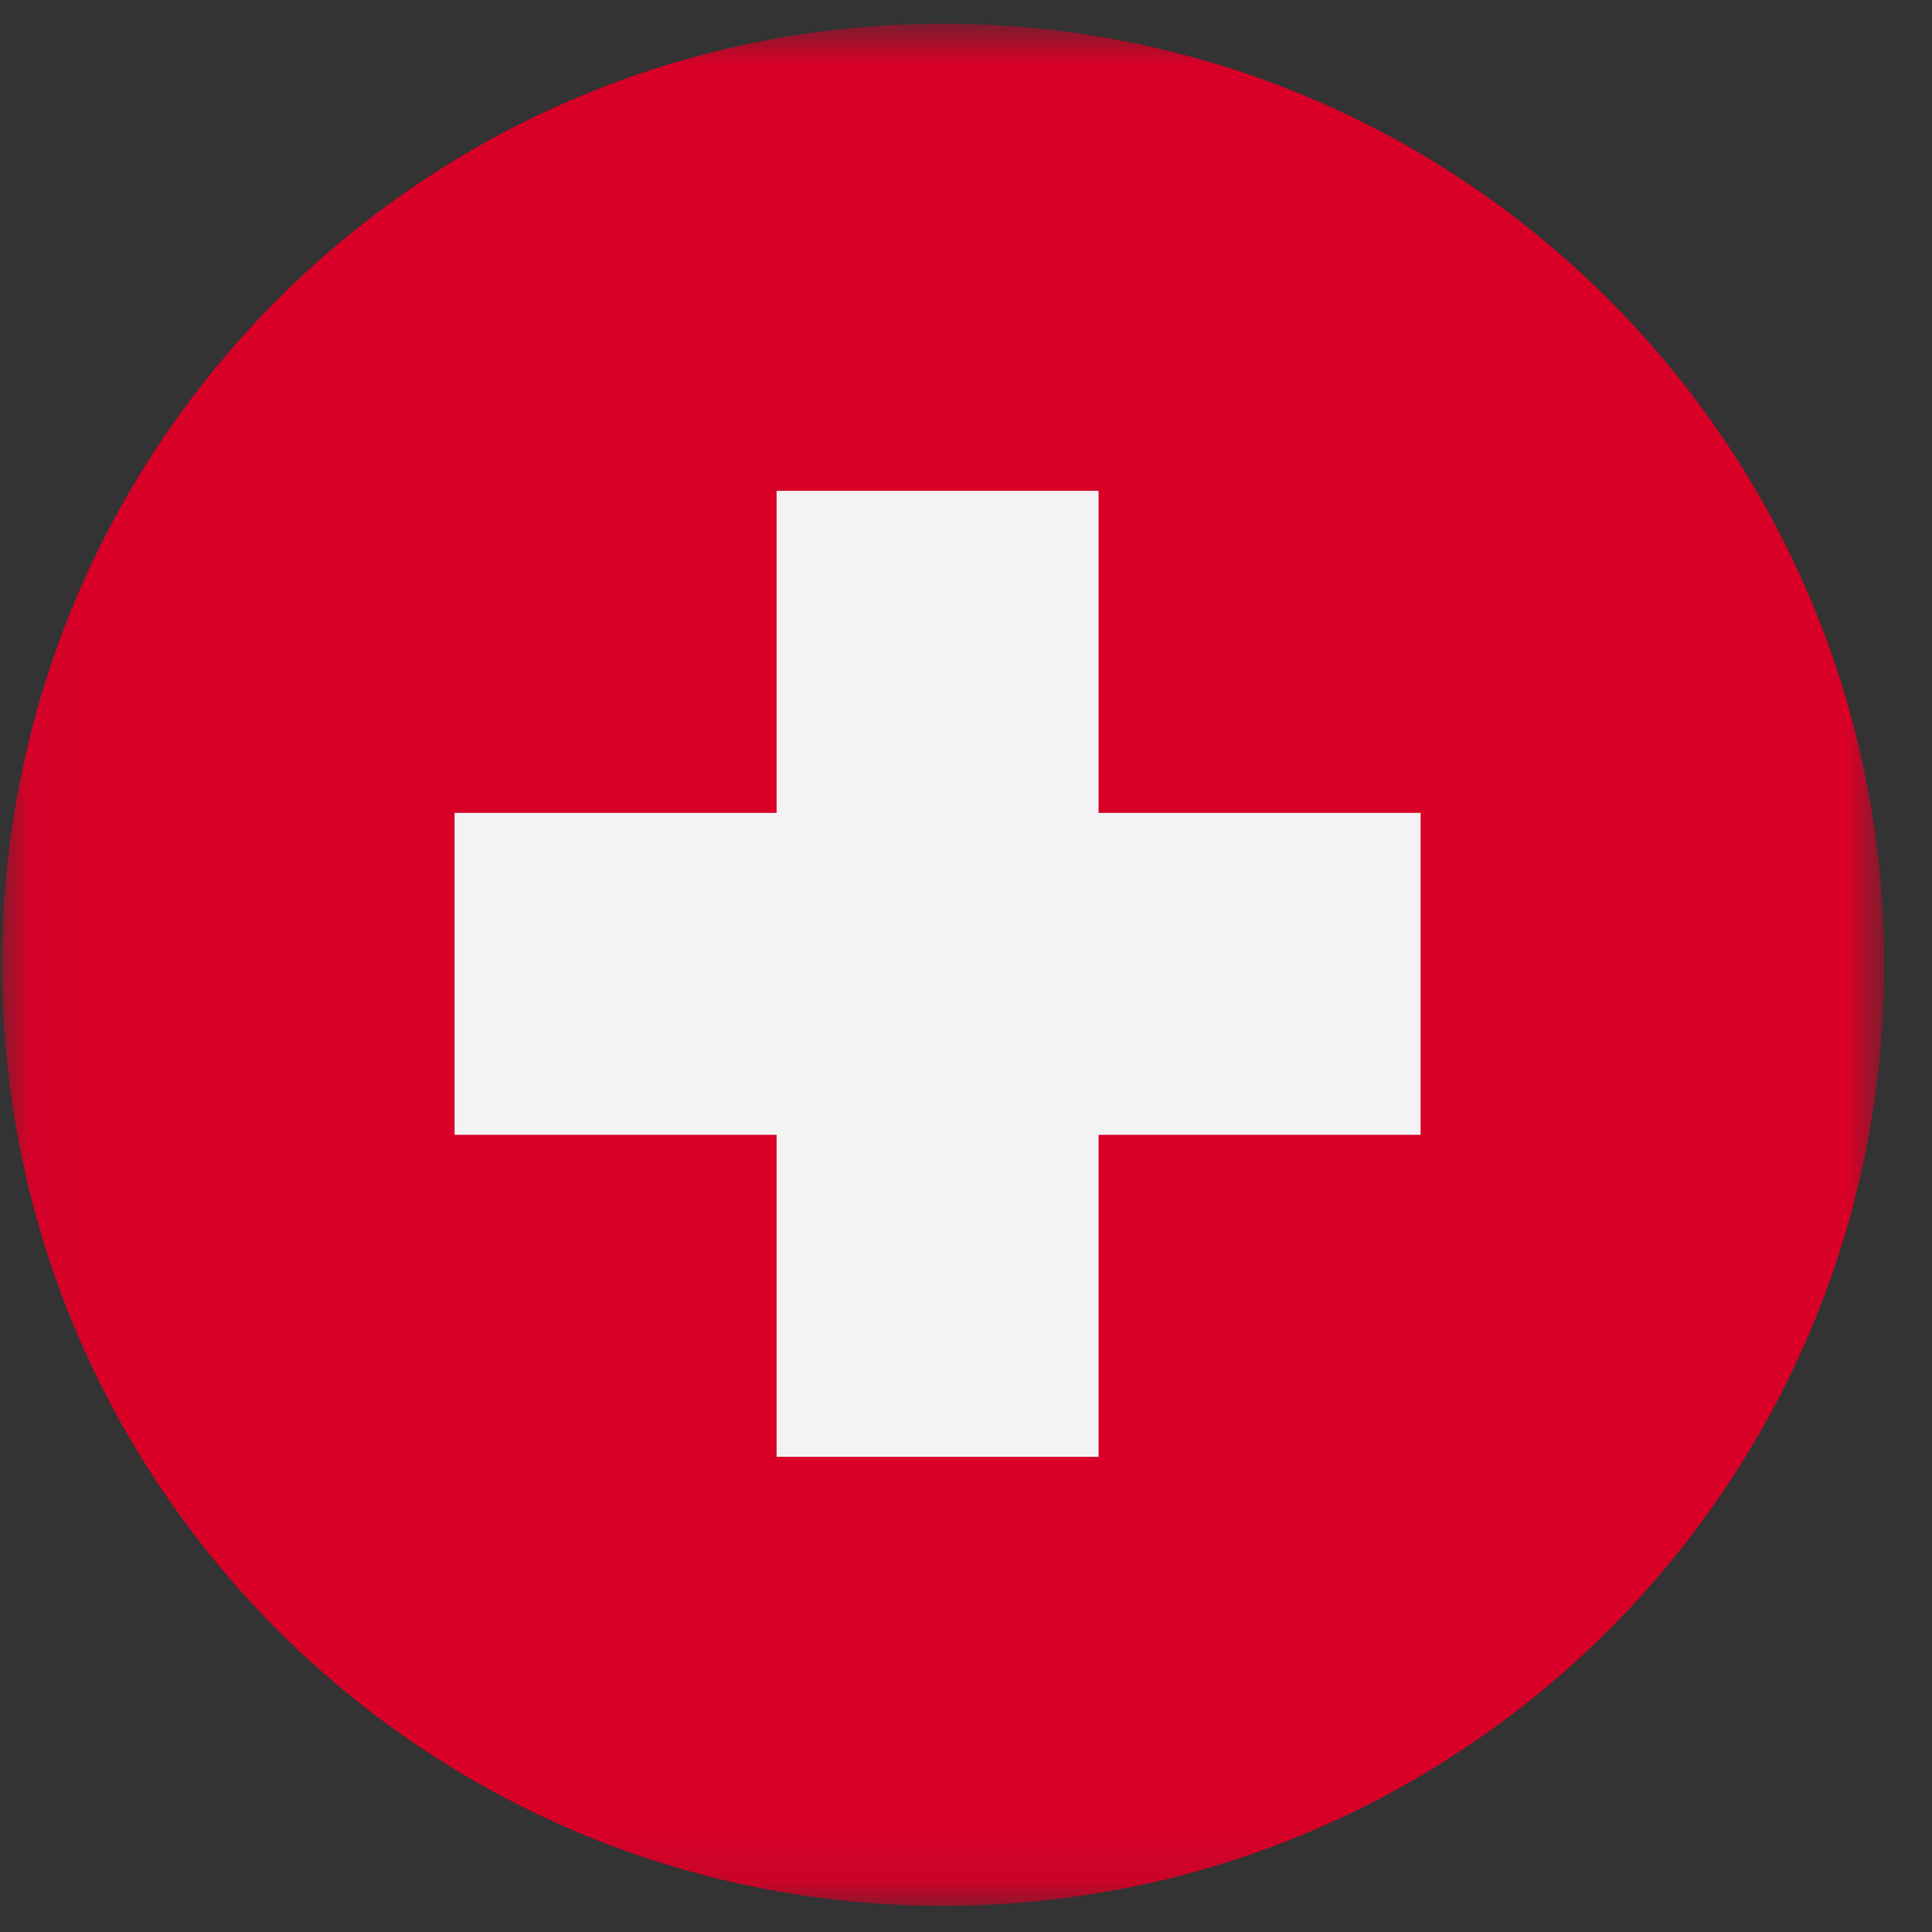
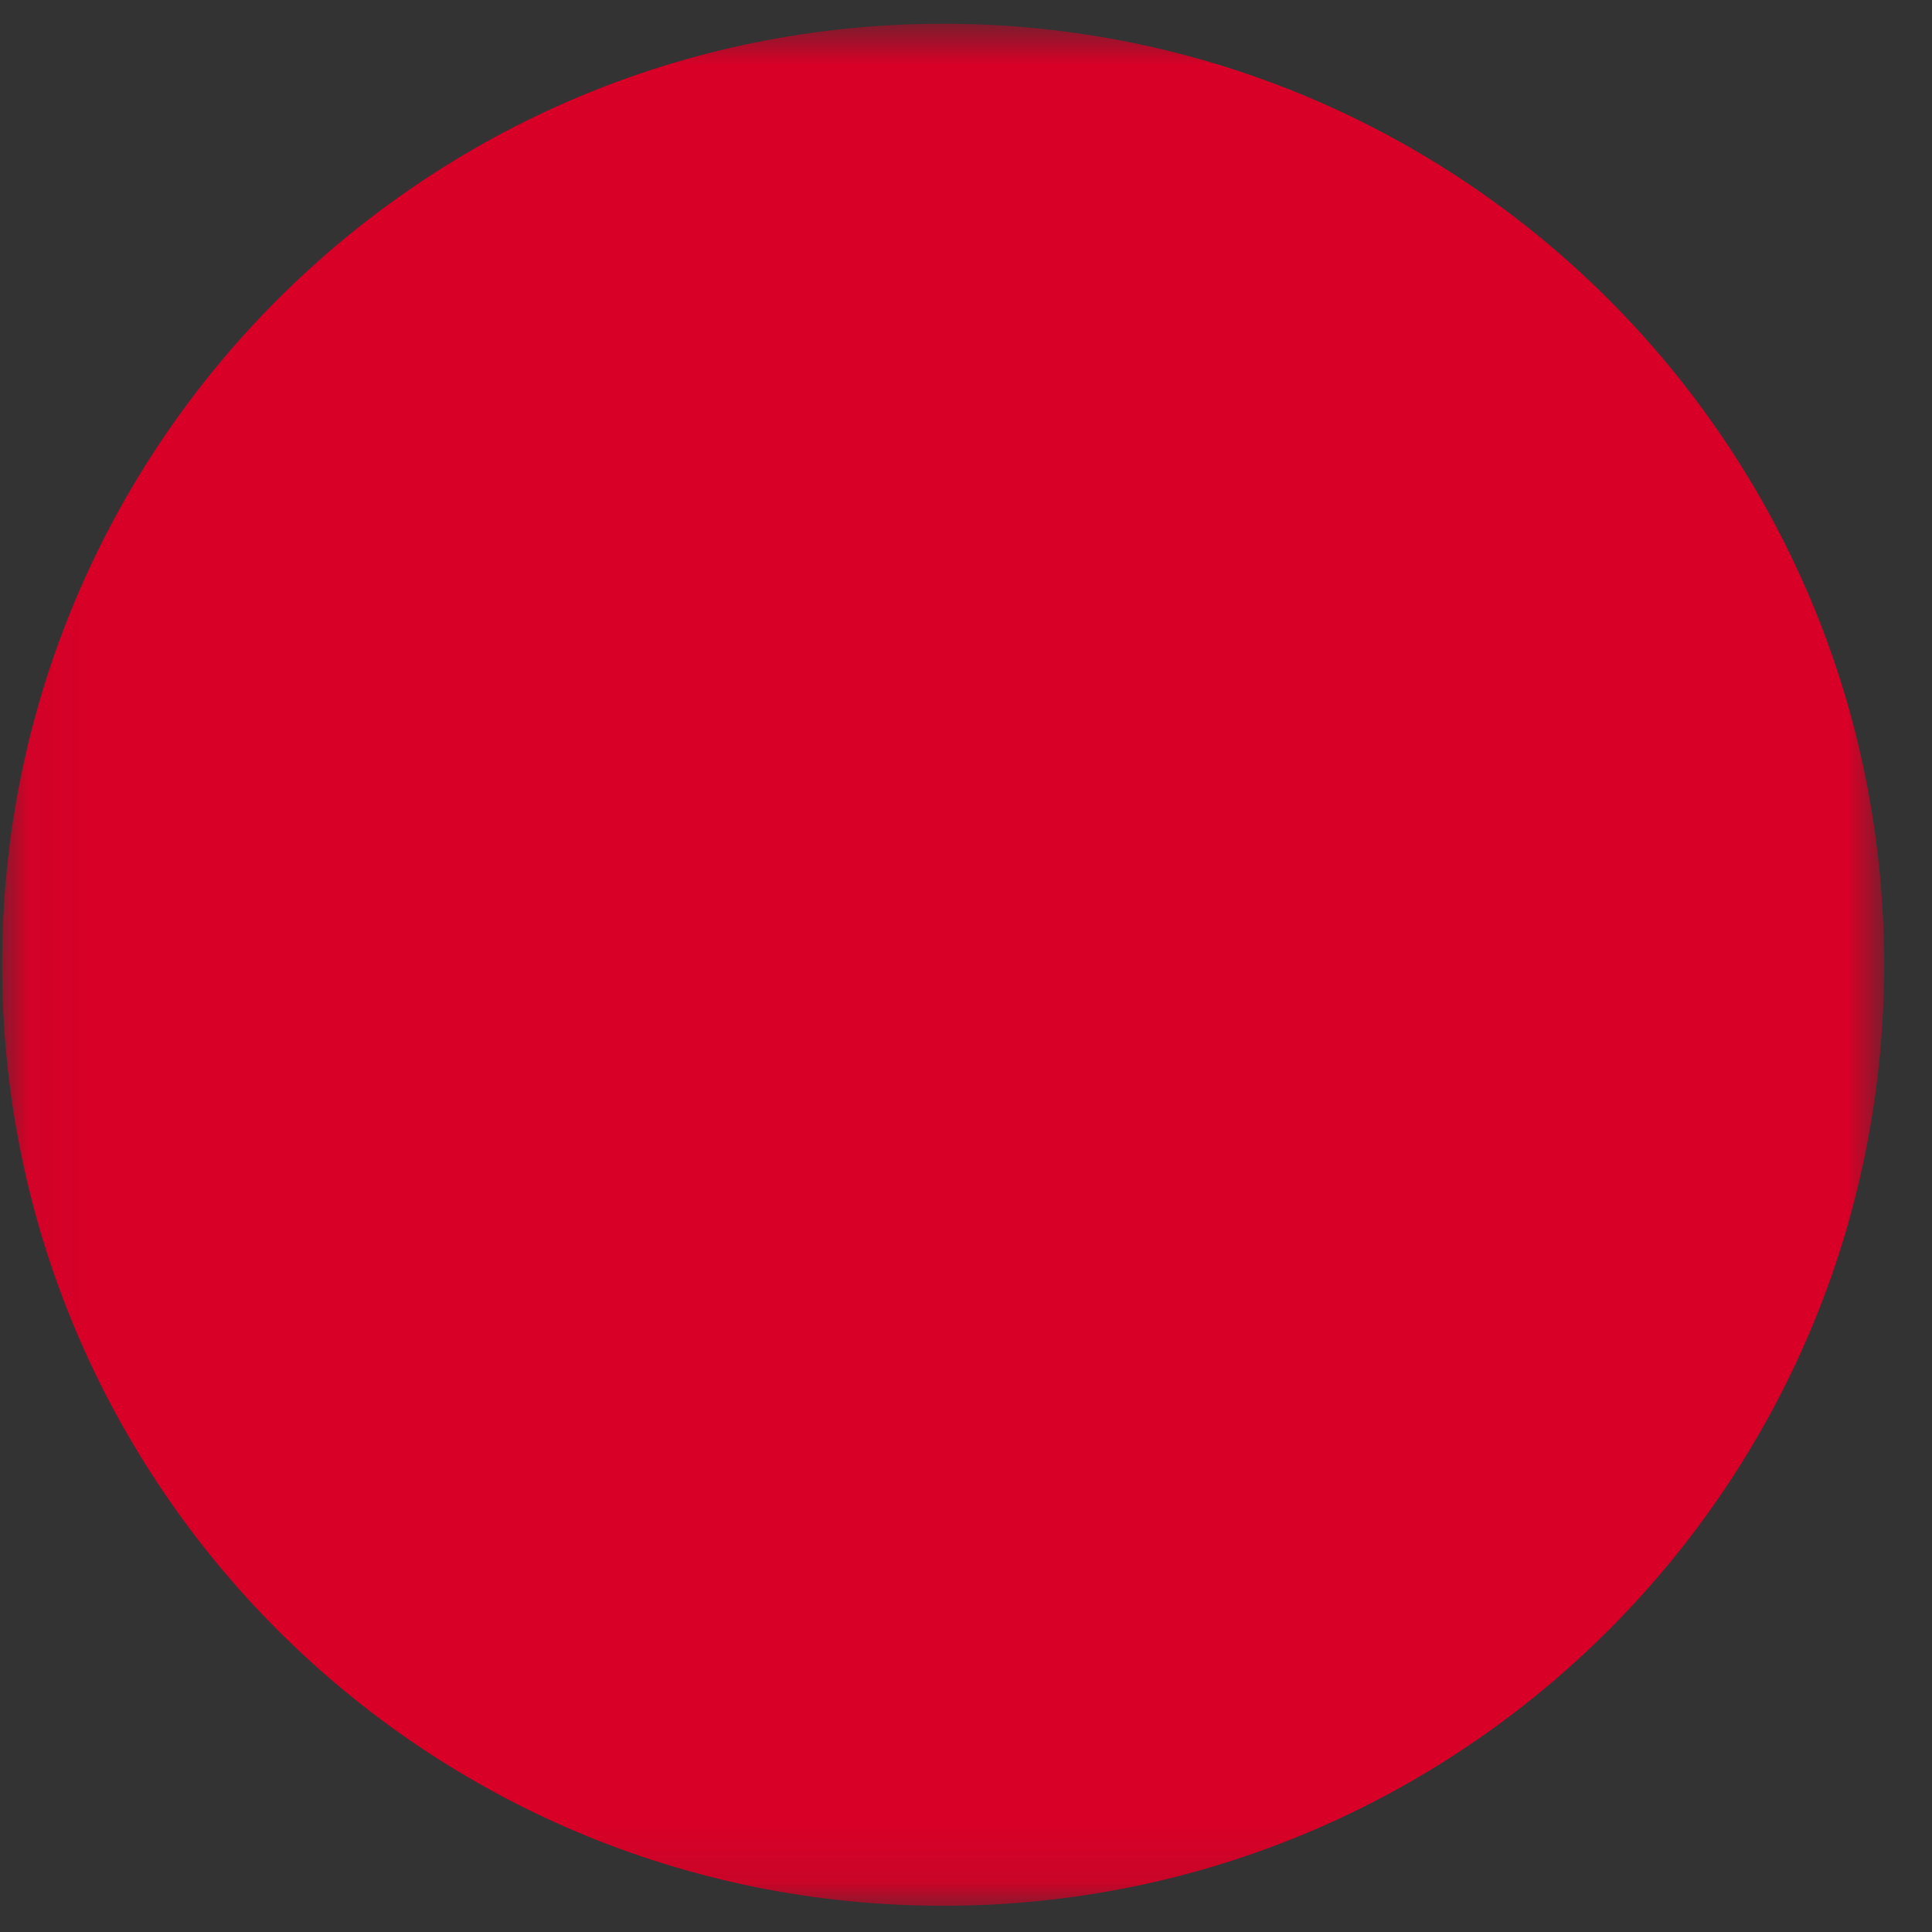
<svg xmlns="http://www.w3.org/2000/svg" xmlns:xlink="http://www.w3.org/1999/xlink" width="34px" height="34px" viewBox="0 0 34 34" version="1.1">
  <rect x="0" y="0" width="34" height="34" fill="#333333" stroke="none" />
  <title>Group 22</title>
  <desc>Created with Sketch.</desc>
  <defs>
    <polygon id="path-1" points="0.038 0.78 33.158 0.78 33.158 33.901 0.038 33.901" />
  </defs>
  <g id="Page-1" stroke="none" stroke-width="1" fill="none" fill-rule="evenodd">
    <g id="Landing-page-application-notes/webinars/white-papers/onepagers" transform="translate(-380, -394)">
      <g id="Group-23" transform="translate(132, 394)">
        <g id="Group-22" transform="translate(248, 0)">
          <g id="Group-19" transform="translate(0, -0.362)">
            <mask id="mask-2" fill="white">
              <use xlink:href="#path-1" />
            </mask>
            <g id="Clip-18" />
            <path d="M33.158,17.34 C33.158,26.486 25.743,33.901 16.597,33.901 C7.451,33.901 0.037,26.486 0.037,17.34 C0.037,8.194 7.451,0.78 16.597,0.78 C25.743,0.78 33.158,8.194 33.158,17.34" id="Fill-17" fill="#D80027" mask="url(#mask-2)" />
          </g>
-           <polygon id="Fill-20" fill="#F3F3F3" points="25 14.305 19.333 14.305 19.333 8.638 13.667 8.638 13.667 14.305 8 14.305 8 19.971 13.667 19.971 13.667 25.638 19.333 25.638 19.333 19.971 25 19.971" />
        </g>
      </g>
    </g>
  </g>
</svg>